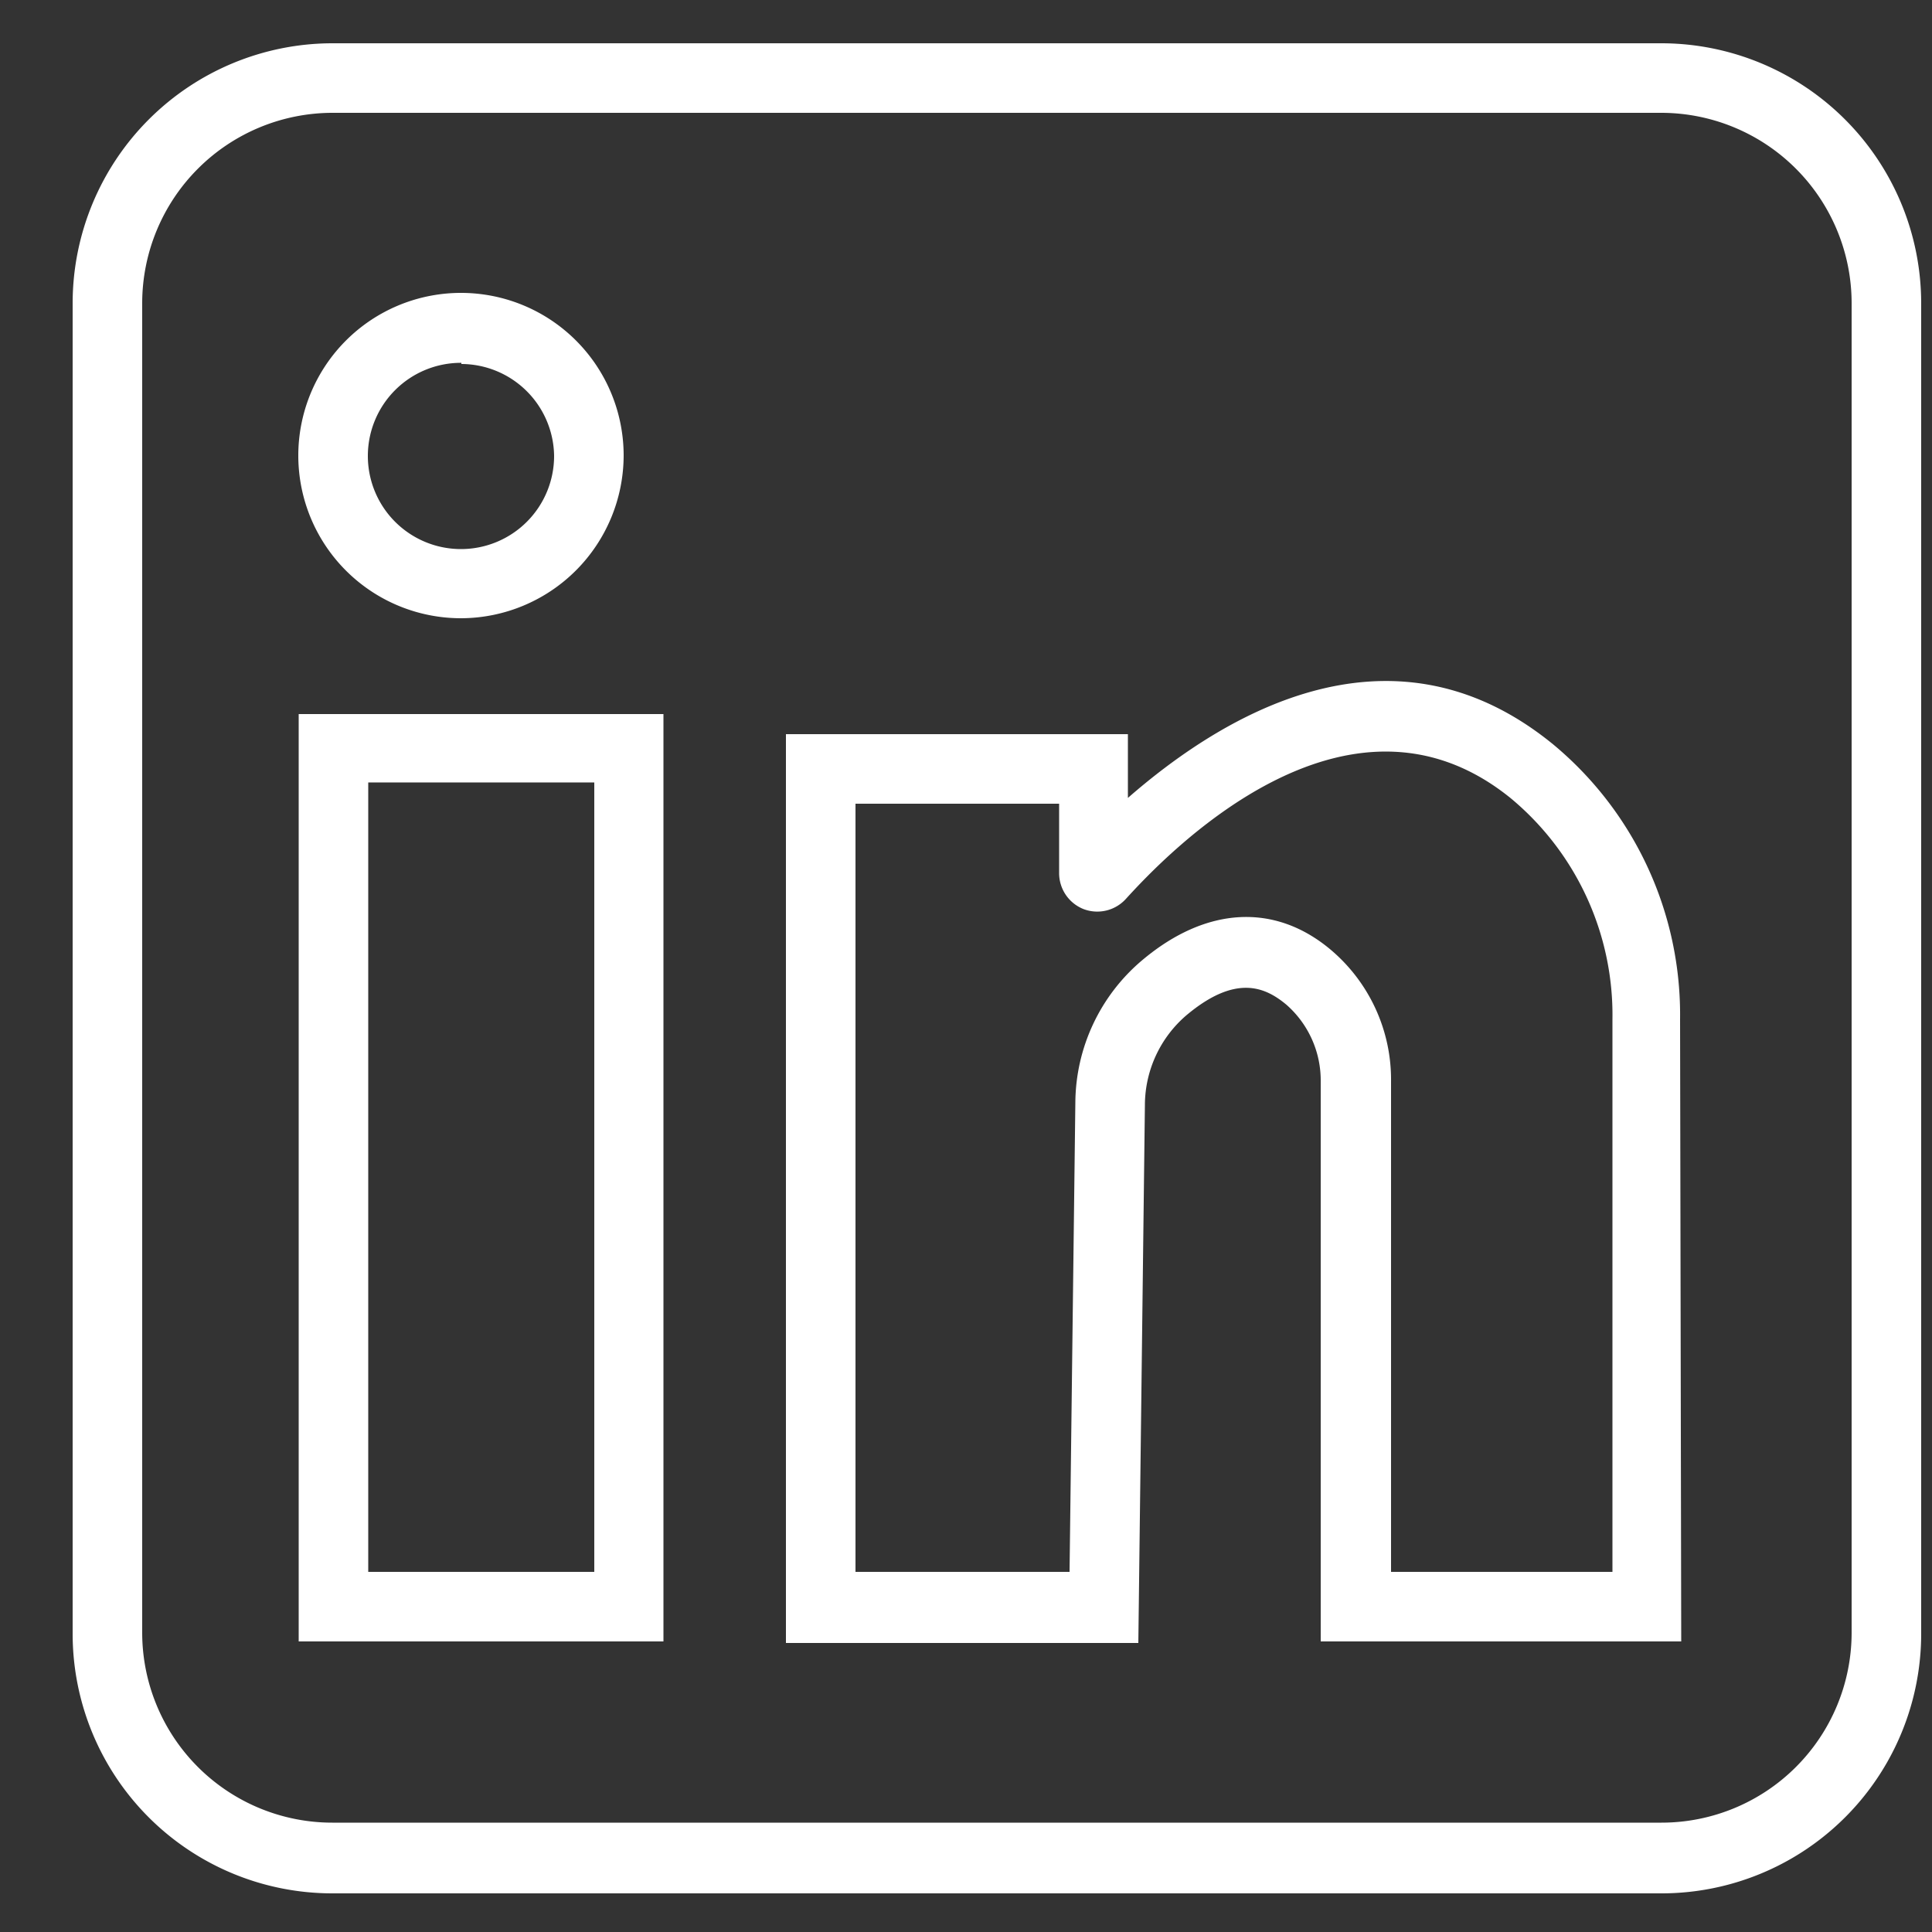
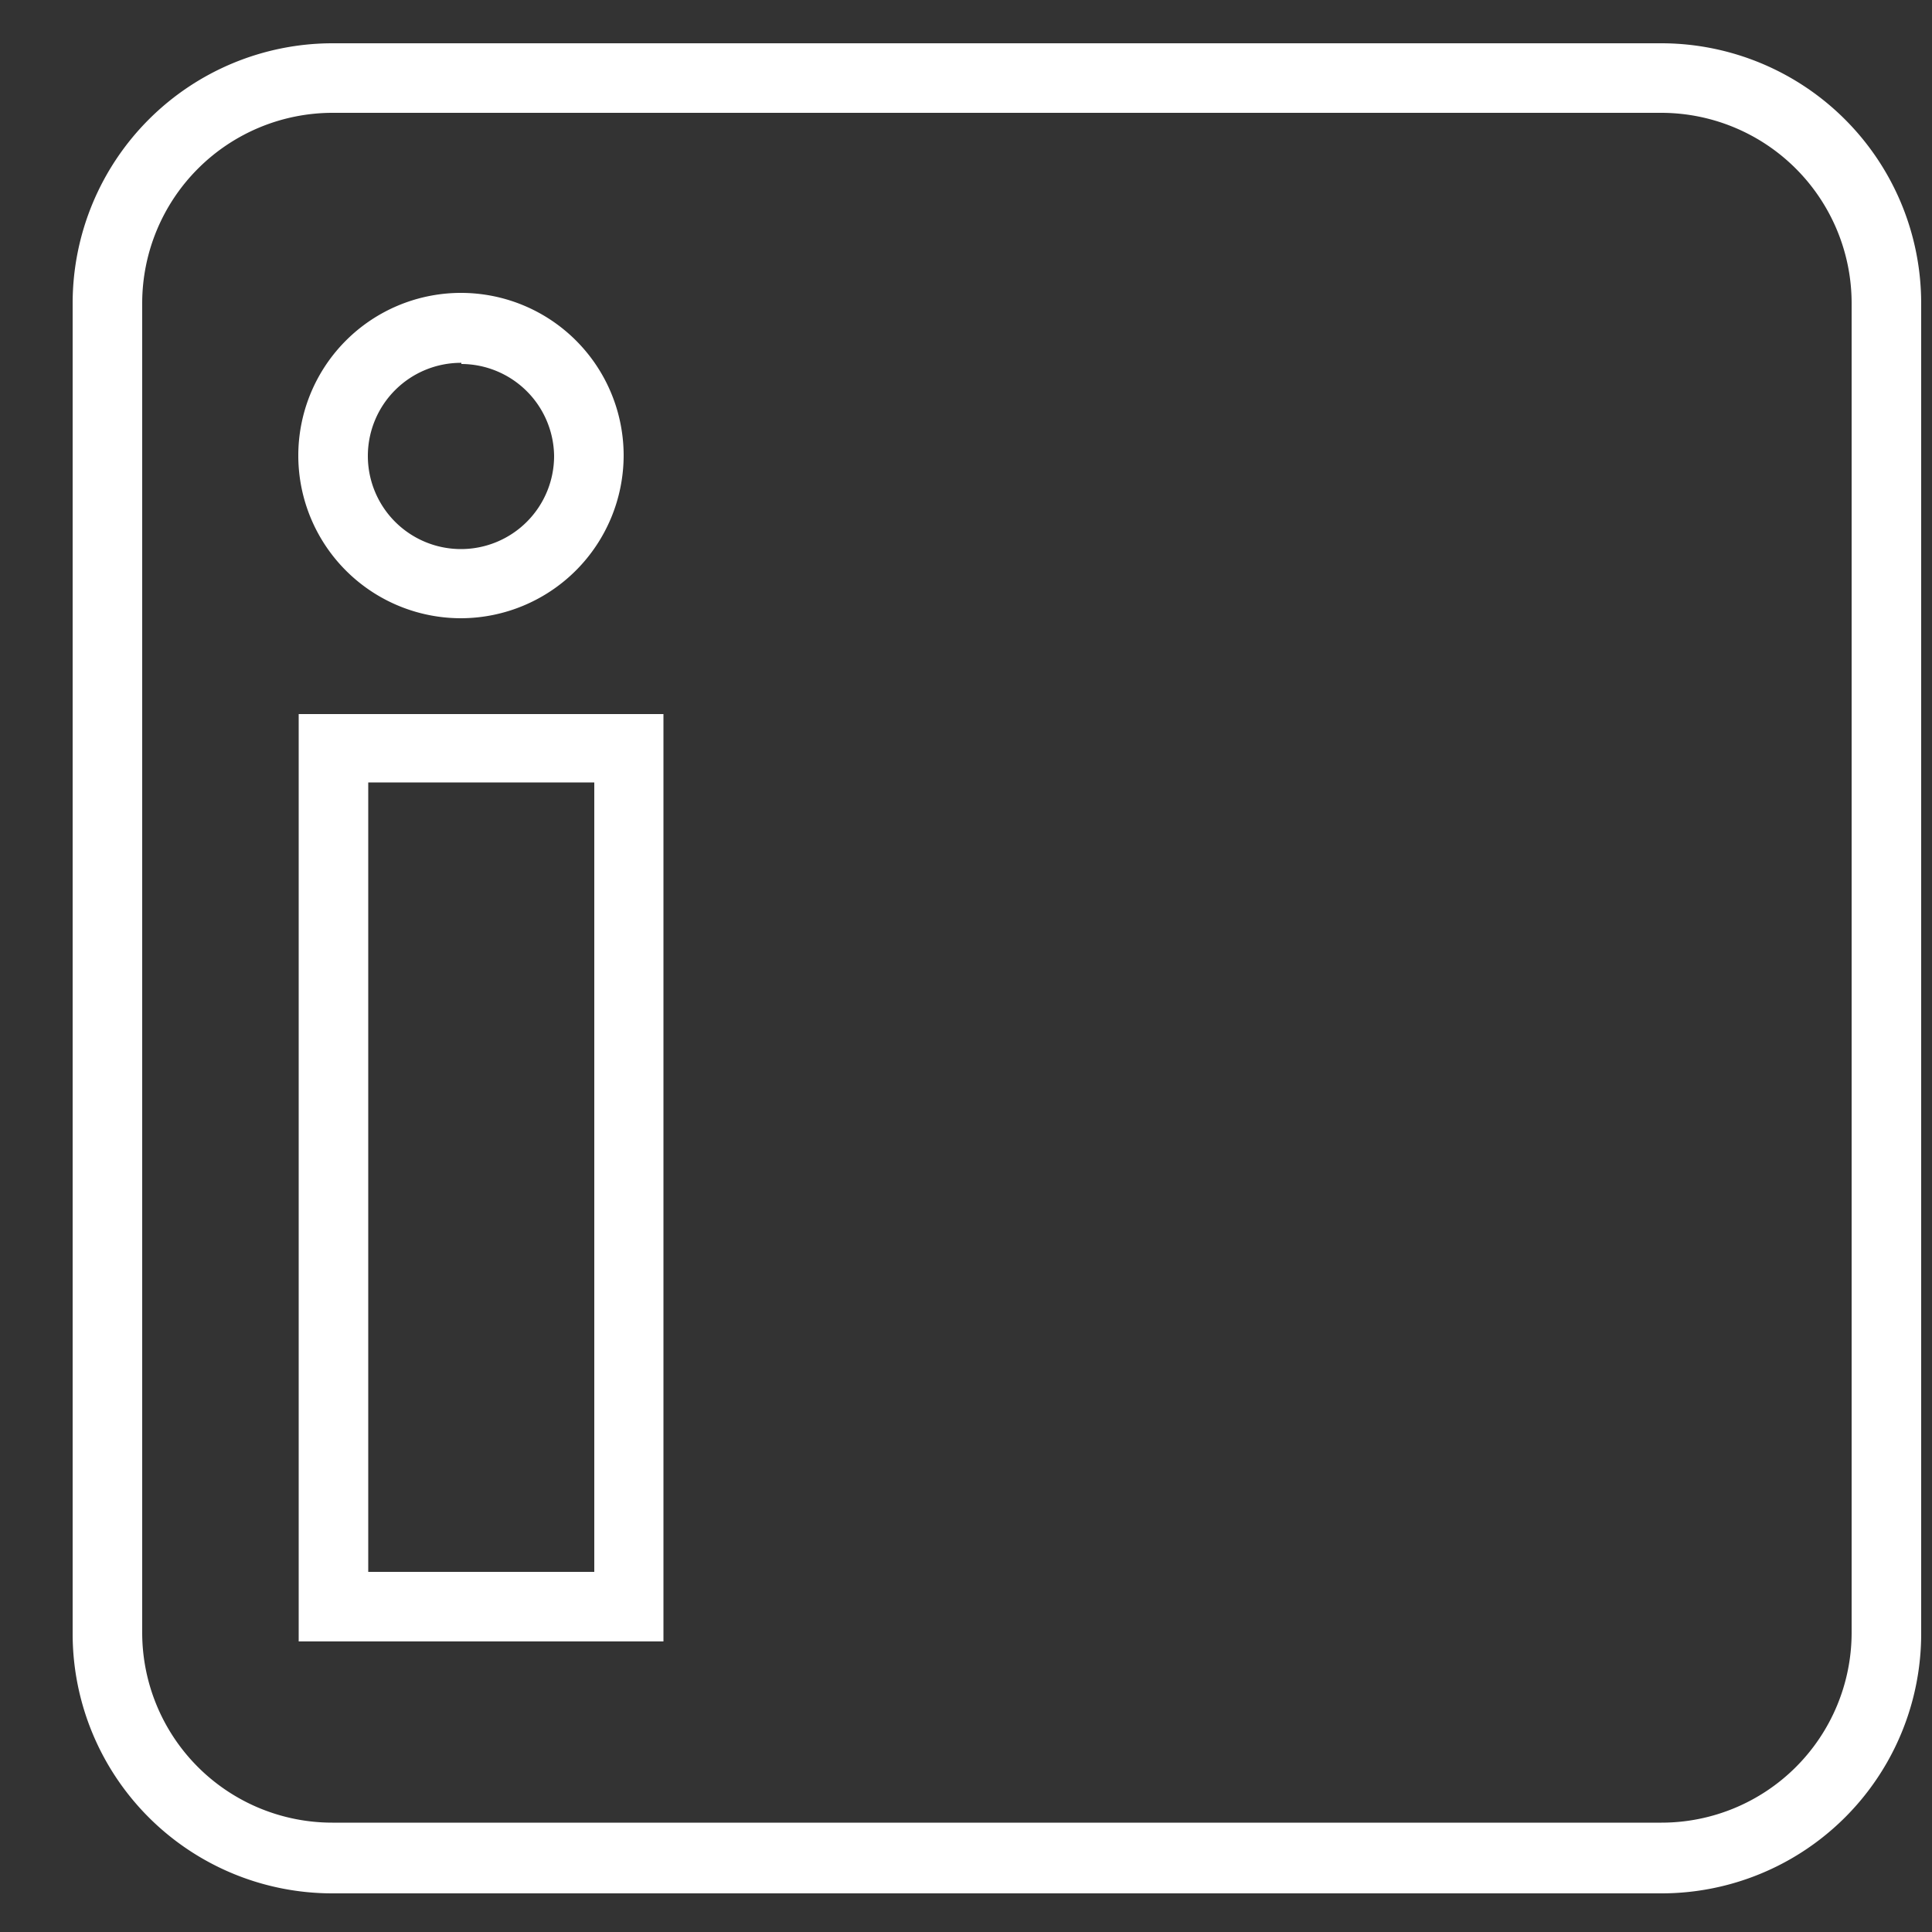
<svg xmlns="http://www.w3.org/2000/svg" viewBox="0 0 50 50">
  <rect x="0" y="0" width="50" height="50" fill="#333333" stroke="none" />
  <defs>
    <style>.cls-1{fill:#fff;}.cls-2{fill:none;}</style>
  </defs>
  <g id="Calque_2" data-name="Calque 2">
    <g id="Calque_1-2" data-name="Calque 1">
      <path class="cls-1" d="M43,49H8.6a6.72,6.72,0,0,1-6.72-6.71V7.84A6.73,6.73,0,0,1,8.6,1.12H43a6.73,6.73,0,0,1,6.72,6.72V42.26A6.72,6.72,0,0,1,43,49ZM8.6,2.92A4.93,4.93,0,0,0,3.68,7.84V42.26A4.92,4.92,0,0,0,8.6,47.17H43a4.92,4.92,0,0,0,4.92-4.91V7.84A4.93,4.93,0,0,0,43,2.92Z" />
      <path class="cls-1" d="M17.17,42.48H7.73v-24h9.44Zm-7.64-1.8h5.85V20.25H9.53Z" />
      <path class="cls-1" d="M11.94,16a4.21,4.21,0,1,1,4.2-4.21A4.22,4.22,0,0,1,11.94,16Zm0-6.61a2.41,2.41,0,1,0,2.4,2.4A2.41,2.41,0,0,0,11.94,9.42Z" />
-       <path class="cls-1" d="M43.51,42.48H34.18V28a2.61,2.61,0,0,0-.89-2c-.53-.44-1.29-.81-2.58.27a3.07,3.07,0,0,0-1.08,2.33l-.17,13.92H20.34V19h8.85v1.65c2.29-2,6.72-4.88,11-1.39a9.09,9.09,0,0,1,3.29,7.12ZM36,40.68h5.73V26.38a7.29,7.29,0,0,0-2.63-5.72c-4.29-3.48-9,1.55-9.95,2.59a1,1,0,0,1-1.1.28,1,1,0,0,1-.64-.93V20.8H22.14V40.68h5.54l.15-12.15a4.86,4.86,0,0,1,1.73-3.68c1.65-1.39,3.43-1.49,4.88-.27A4.4,4.4,0,0,1,36,28Z" />
-       <rect class="cls-2" width="50" height="50" />
    </g>
  </g>
</svg>